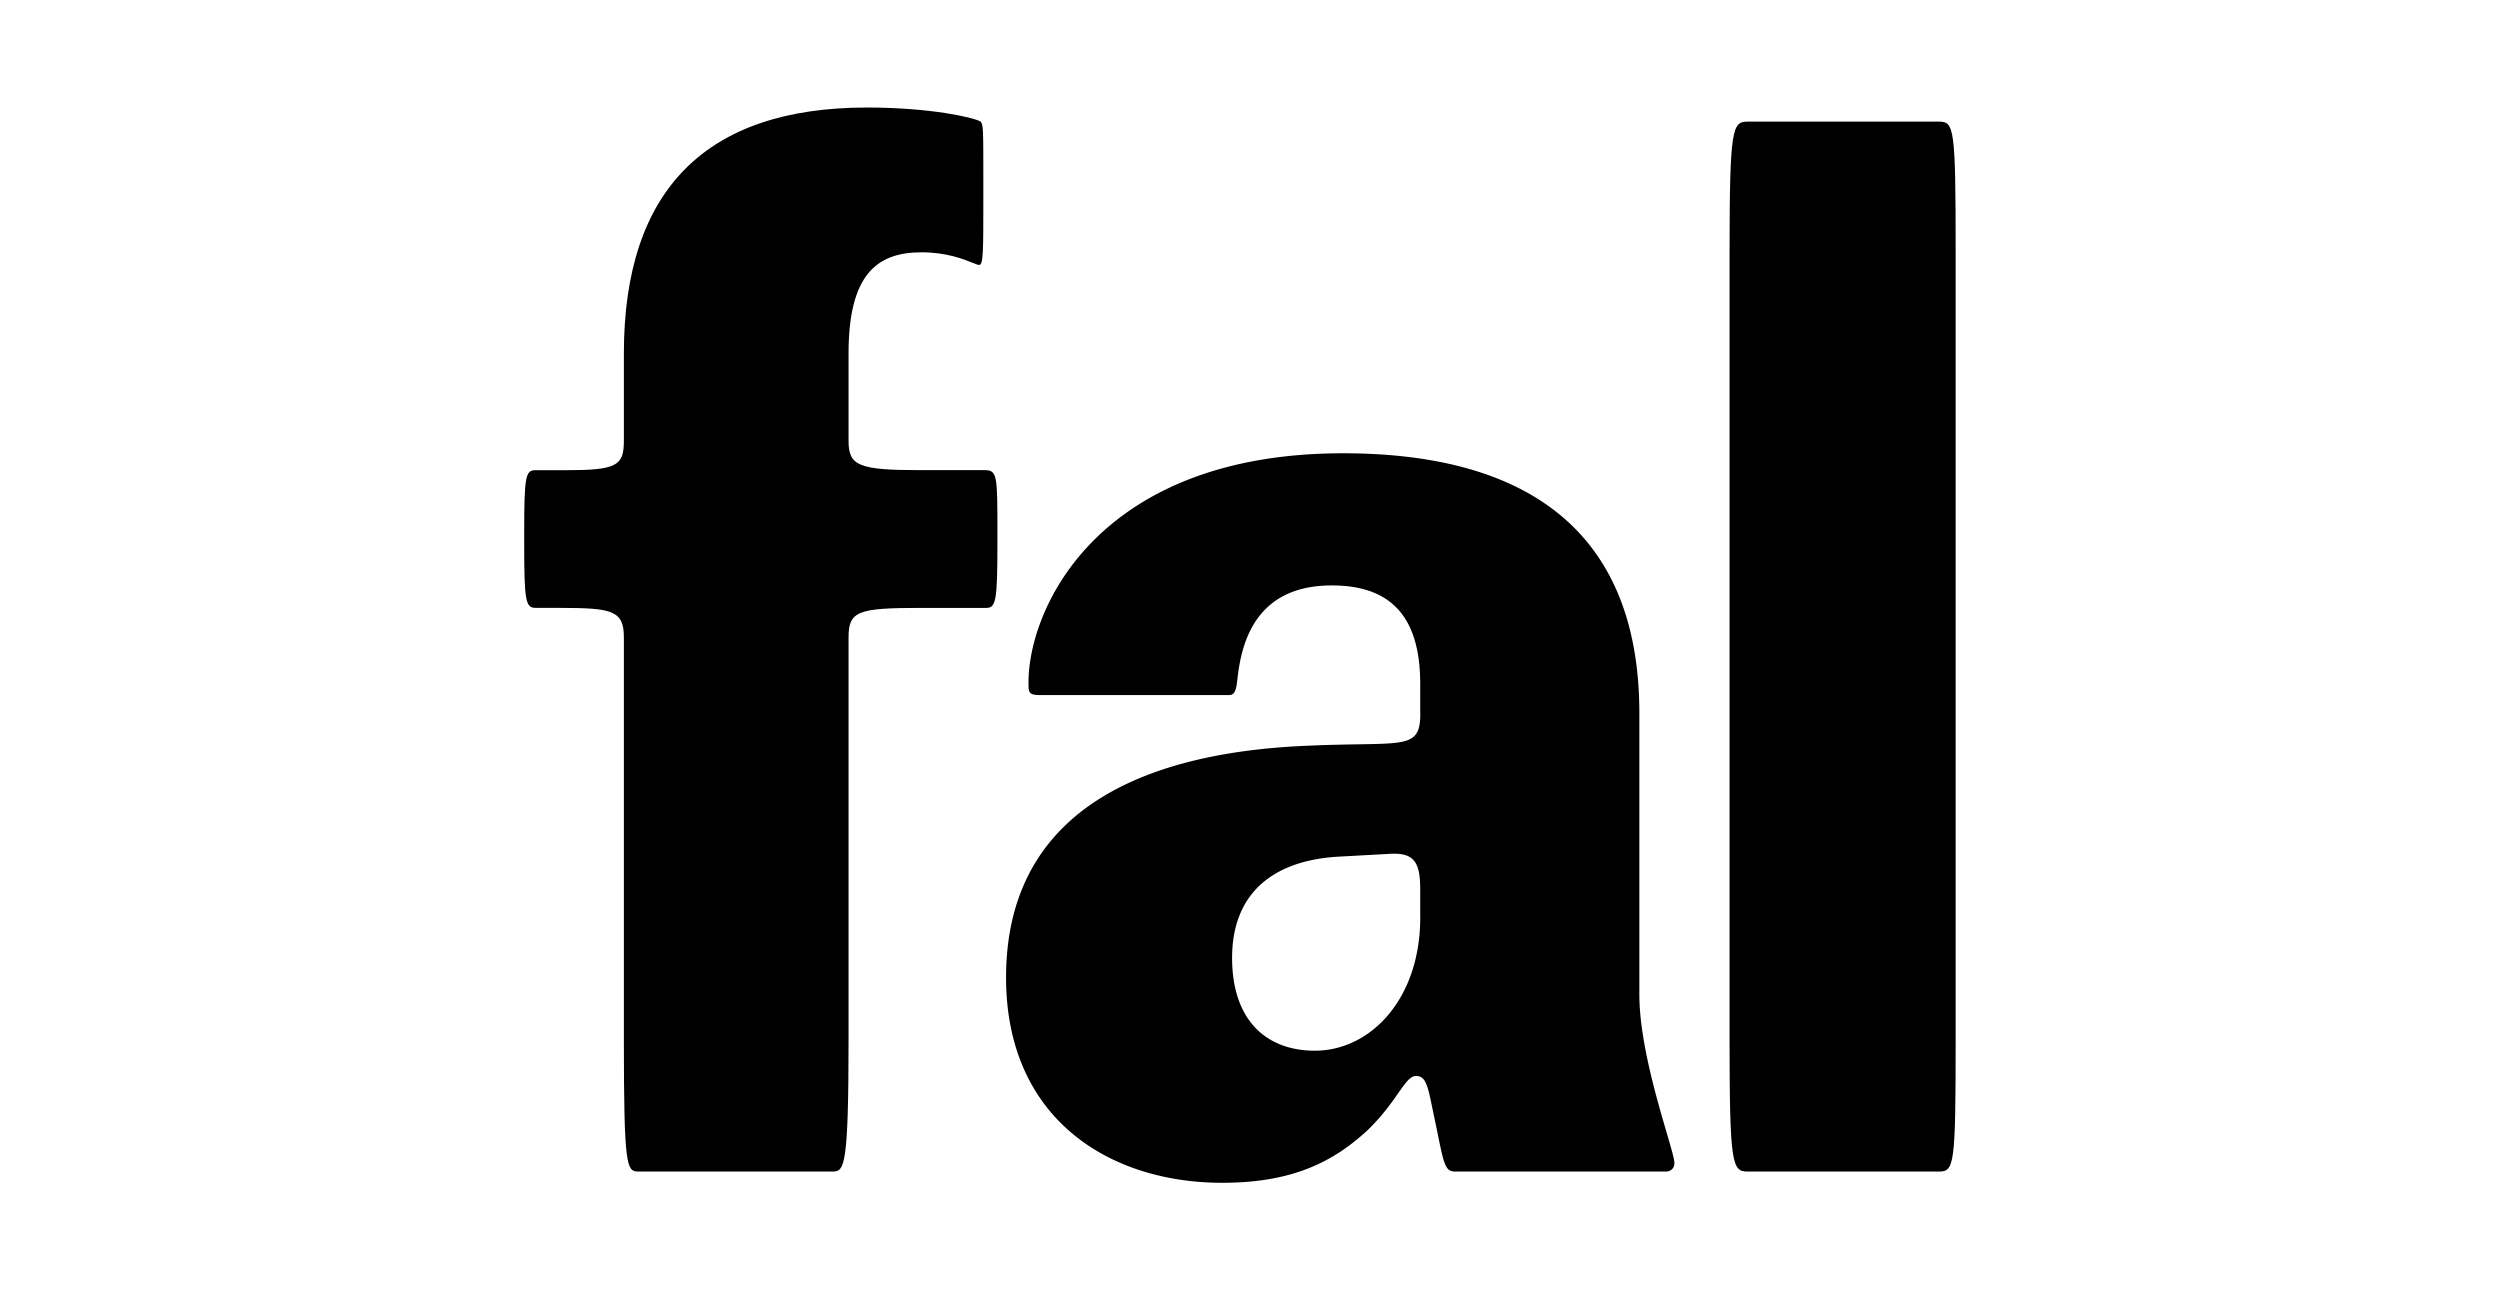
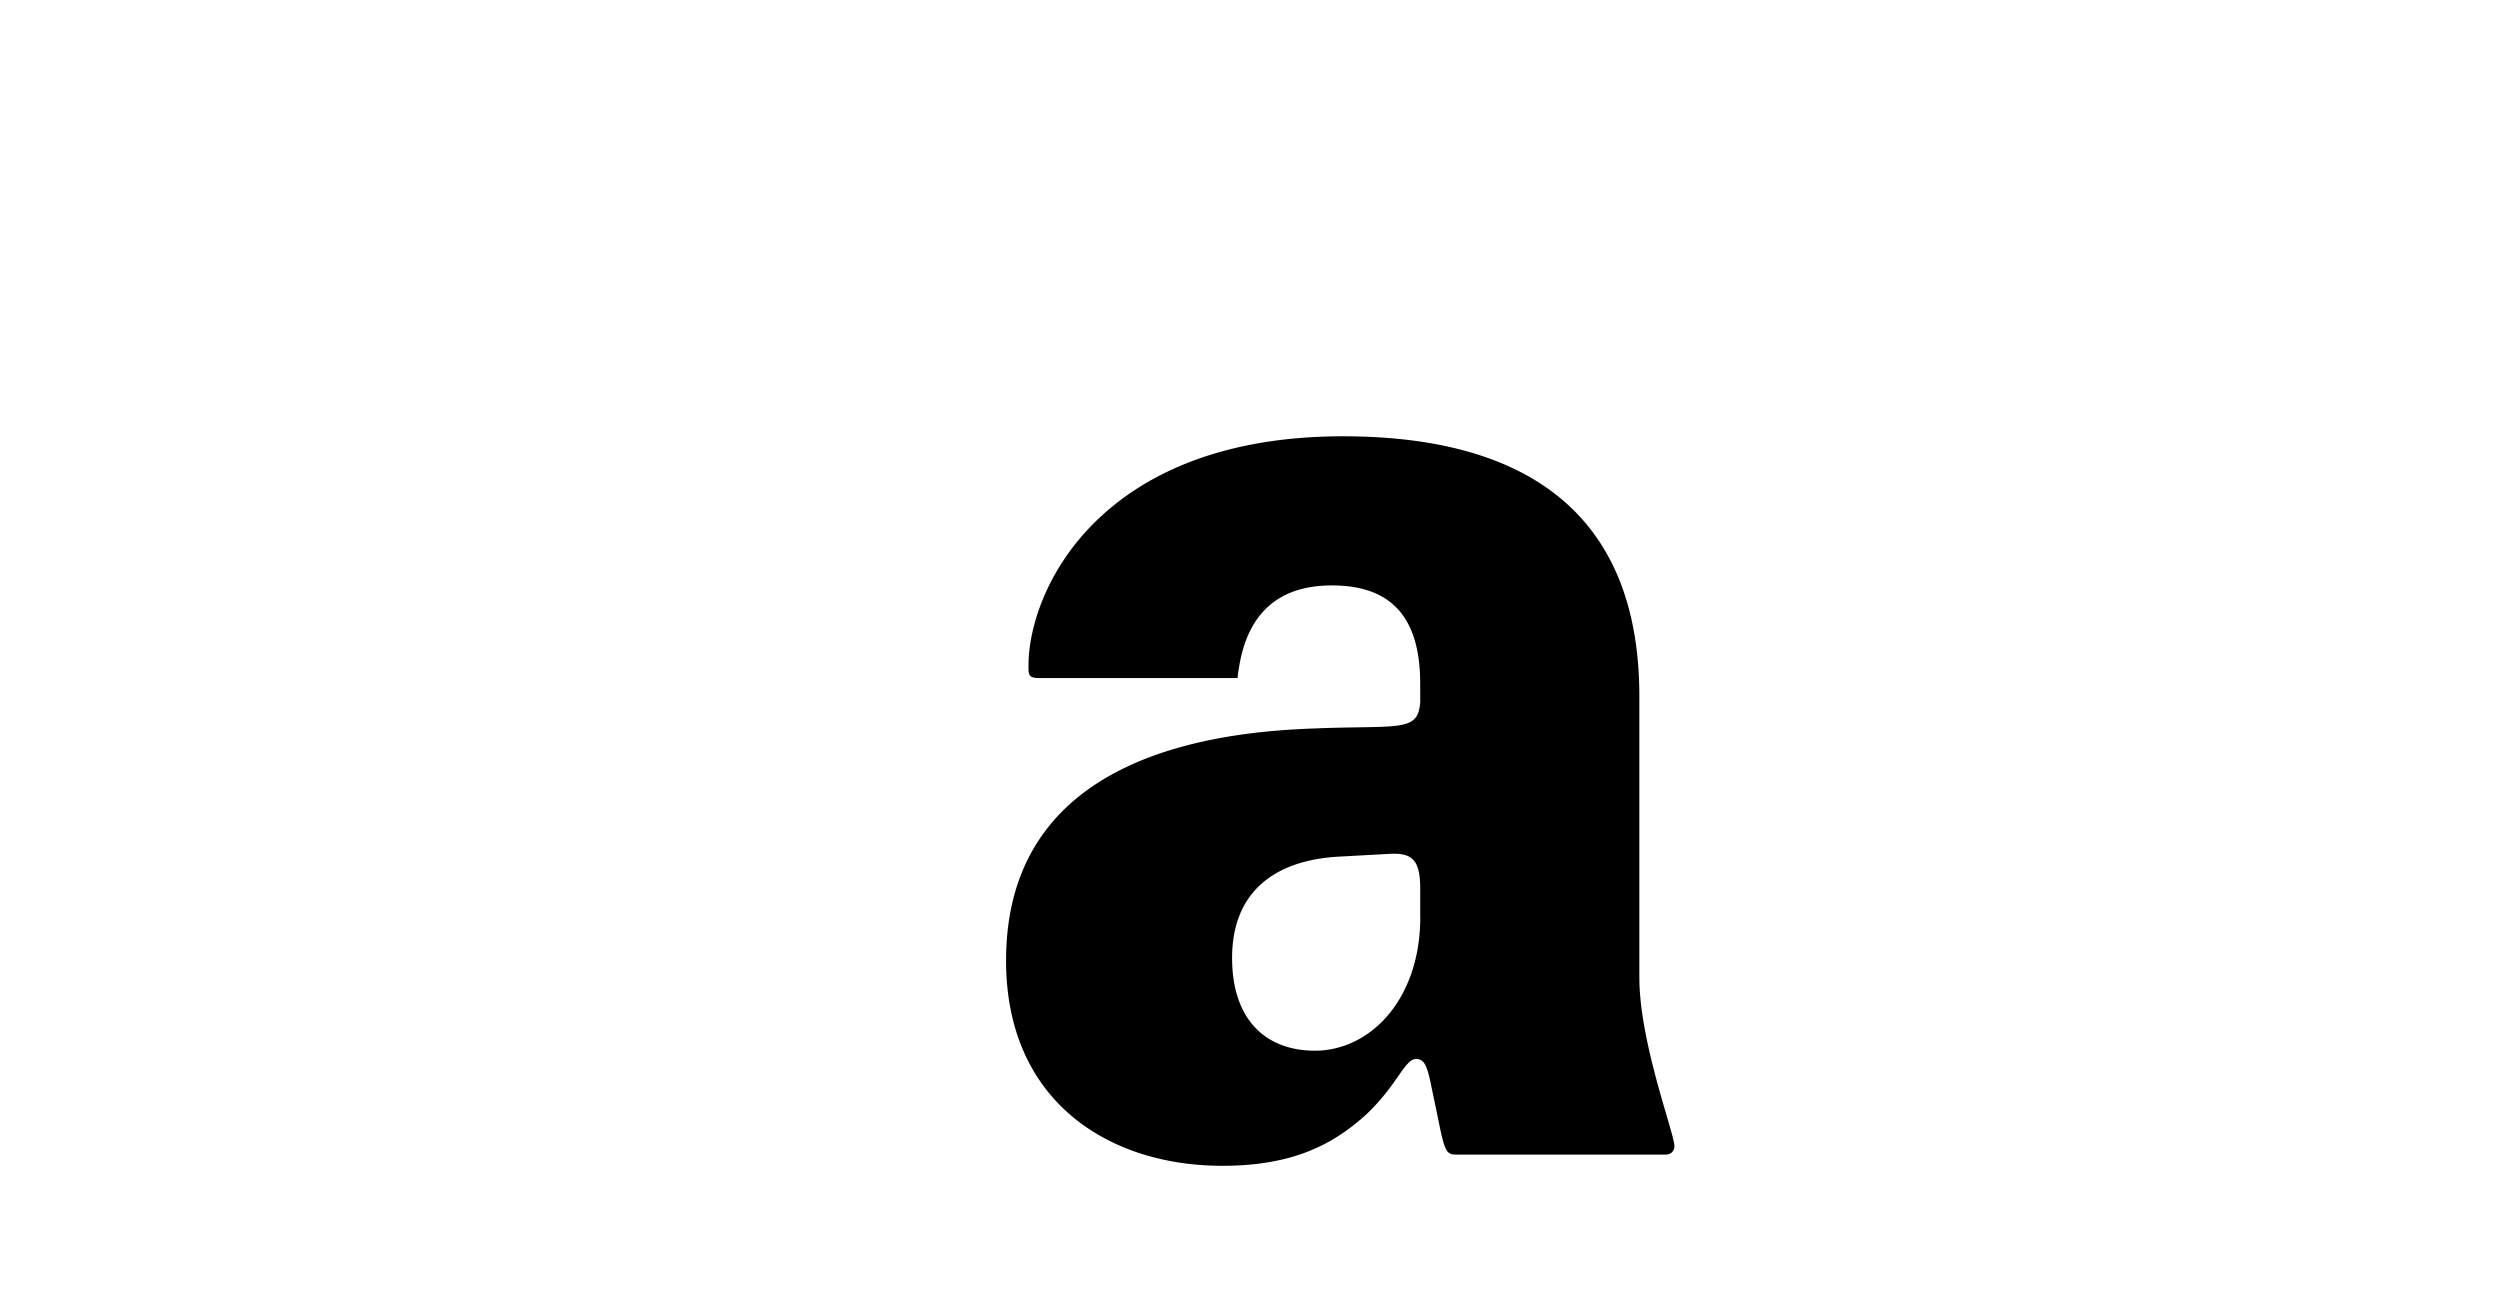
<svg xmlns="http://www.w3.org/2000/svg" fill="currentColor" fill-rule="evenodd" height="1em" style="flex:none;line-height:1" viewBox="0 0 31 24">
  <title>Fal</title>
-   <path d="M2.679 11.307c.966 0 1.175.053 1.175.55v7.503c0 2.326.052 2.43.261 2.43h3.63c.21 0 .288-.104.288-2.43v-7.504c0-.496.183-.549 1.358-.549h1.201c.183 0 .21-.13.21-1.202v-.183c0-1.072 0-1.177-.236-1.177H9.391c-1.175 0-1.358-.078-1.358-.549v-1.62c0-1.465.522-1.883 1.358-1.883.463 0 .784.128.95.195.06.024.1.04.12.04.079 0 .079-.235.079-1.229v-.34c0-.967 0-1.045-.052-1.098-.13-.078-.94-.261-2.116-.261-2.977 0-4.518 1.516-4.518 4.575v1.621c0 .47-.13.55-1.097.55H2.21C2.026 8.745 2 8.85 2 9.921v.183c0 1.071.026 1.202.209 1.202h.47zM28.625 4.693V19.36c0 2.326-.026 2.431-.314 2.431H24.76c-.288 0-.34-.105-.34-2.431V4.693c0-2.327.052-2.431.34-2.431h3.551c.288 0 .314.104.314 2.431z" />
-   <path clip-rule="evenodd" d="M18.666 13.268v-.549c0-1.307-.6-1.83-1.645-1.83-1.019 0-1.567.549-1.724 1.516a3.26 3.26 0 00-.029.207c-.022.186-.037.316-.154.316H11.59c-.21 0-.21-.052-.21-.235 0-1.386 1.307-4.262 5.85-4.262 3.213 0 5.512 1.281 5.512 4.837v5.229c0 .834.313 1.906.506 2.564.085.29.146.5.146.573 0 .104-.078.157-.157.157H19.32c-.183 0-.209-.105-.34-.758l-.104-.497c-.078-.392-.13-.523-.287-.523-.107 0-.194.123-.33.317-.13.186-.304.435-.584.703-.627.575-1.384.967-2.69.967-2.116 0-4.022-1.203-4.022-3.817 0-2.928 2.272-4.183 5.641-4.314.368-.016.673-.021.924-.025.944-.015 1.14-.019 1.14-.576zm0 3.79v-.522c0-.523-.13-.68-.574-.654l-.967.053c-1.227.078-1.958.705-1.958 1.882 0 1.15.627 1.726 1.54 1.726 1.02 0 1.96-.942 1.96-2.484z" />
+   <path clip-rule="evenodd" d="M18.666 13.268v-.549c0-1.307-.6-1.83-1.645-1.83-1.019 0-1.567.549-1.724 1.516a3.26 3.26 0 00-.029.207H11.59c-.21 0-.21-.052-.21-.235 0-1.386 1.307-4.262 5.85-4.262 3.213 0 5.512 1.281 5.512 4.837v5.229c0 .834.313 1.906.506 2.564.085.29.146.5.146.573 0 .104-.078.157-.157.157H19.32c-.183 0-.209-.105-.34-.758l-.104-.497c-.078-.392-.13-.523-.287-.523-.107 0-.194.123-.33.317-.13.186-.304.435-.584.703-.627.575-1.384.967-2.69.967-2.116 0-4.022-1.203-4.022-3.817 0-2.928 2.272-4.183 5.641-4.314.368-.016.673-.021.924-.025.944-.015 1.14-.019 1.14-.576zm0 3.79v-.522c0-.523-.13-.68-.574-.654l-.967.053c-1.227.078-1.958.705-1.958 1.882 0 1.15.627 1.726 1.54 1.726 1.02 0 1.96-.942 1.96-2.484z" />
</svg>